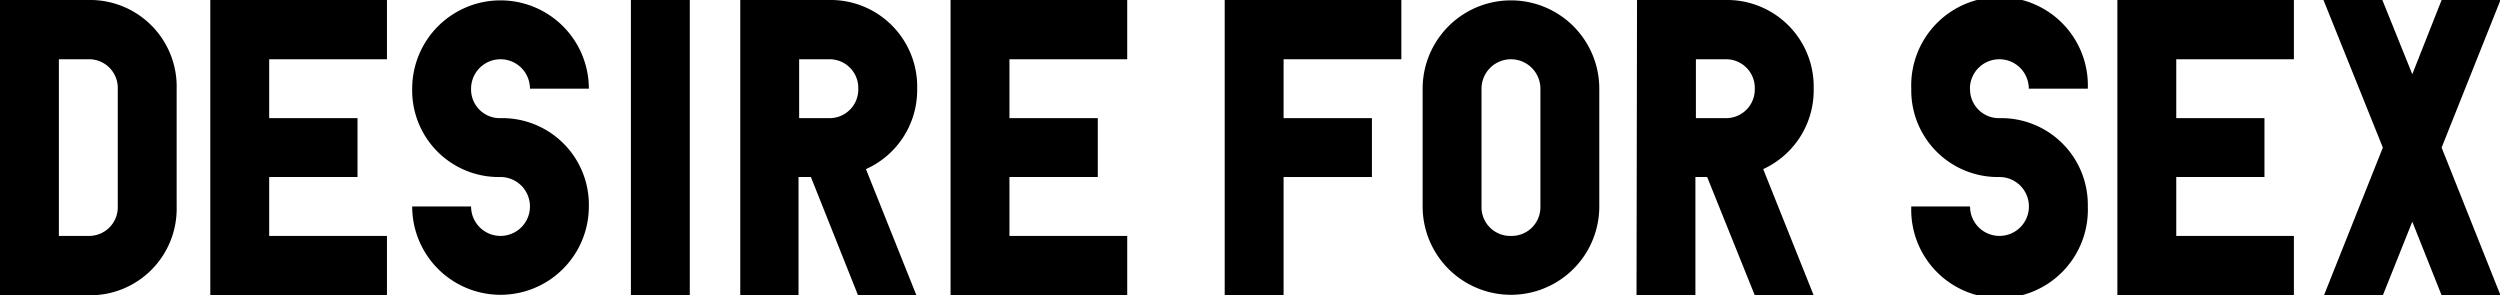
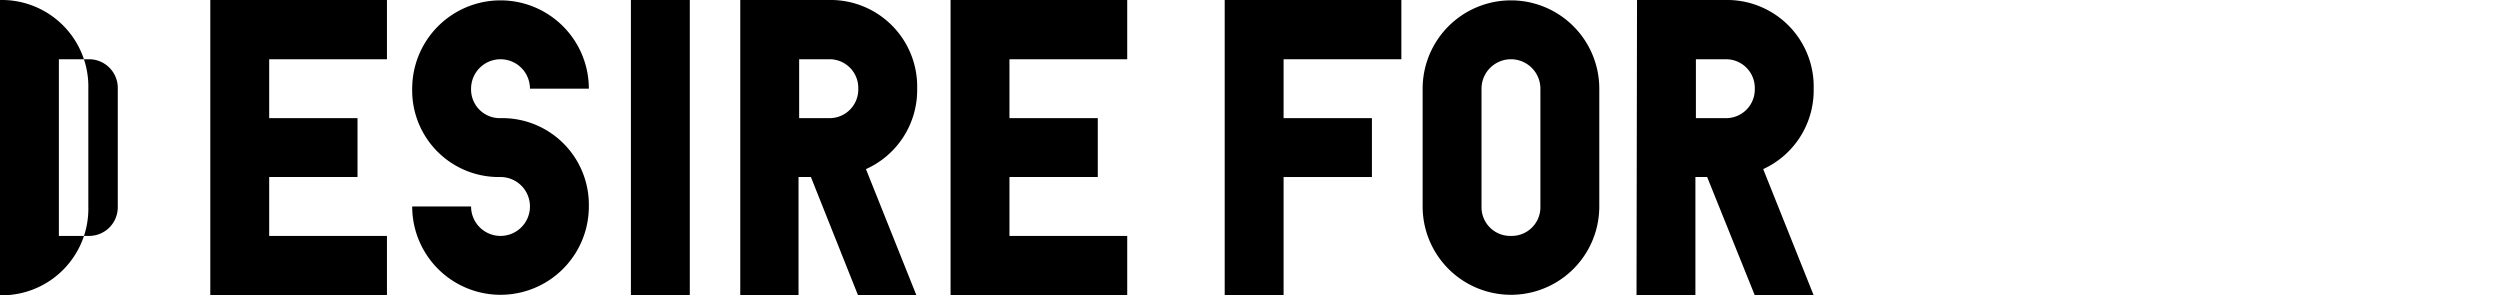
<svg xmlns="http://www.w3.org/2000/svg" id="レイヤー_1" data-name="レイヤー 1" width="202.09" height="23.87" viewBox="0 0 202.09 23.87">
  <title>desireEn</title>
  <g>
-     <path d="M0,0H7.14a7,7,0,0,1,7.14,7.17v9.52a7,7,0,0,1-7.14,7.18H0ZM7.14,19.07a2.32,2.32,0,0,0,2.38-2.38V7.17A2.32,2.32,0,0,0,7.14,4.79H4.76V19.07Z" />
+     <path d="M0,0a7,7,0,0,1,7.14,7.17v9.52a7,7,0,0,1-7.14,7.18H0ZM7.14,19.07a2.32,2.32,0,0,0,2.38-2.38V7.17A2.32,2.32,0,0,0,7.14,4.79H4.76V19.07Z" />
    <path d="M17,0H31.28V4.79H21.76V9.55H28.9v4.76H21.76v4.76h9.52v4.8H17Z" />
    <path d="M38.08,7.17a2.32,2.32,0,0,0,2.38,2.38,7,7,0,0,1,7.14,7.14,7.14,7.14,0,1,1-14.28,0h4.76a2.38,2.38,0,1,0,2.38-2.38,7,7,0,0,1-7.14-7.14,7.14,7.14,0,1,1,14.28,0H42.84a2.38,2.38,0,0,0-4.76,0Z" />
    <path d="M55.76,23.87H51V0h4.76Z" />
    <path d="M59.84,0H67a7,7,0,0,1,7.14,7.17A7,7,0,0,1,70,13.67l4.08,10.2H69.36l-3.81-9.56h-1v9.56H59.84ZM67,9.55a2.32,2.32,0,0,0,2.38-2.38A2.32,2.32,0,0,0,67,4.79H64.6V9.55Z" />
    <path d="M76.84,0H91.12V4.79H81.6V9.55h7.14v4.76H81.6v4.76h9.52v4.8H76.84Z" />
    <path d="M99,0h14.28V4.79h-9.52V9.55h7.14v4.76h-7.14v9.56H99Z" />
    <path d="M115,7.17a7.14,7.14,0,1,1,14.28,0v9.52a7.14,7.14,0,1,1-14.28,0Zm7.14,11.9a2.32,2.32,0,0,0,2.38-2.38V7.17a2.38,2.38,0,0,0-4.76,0v9.52A2.32,2.32,0,0,0,122.13,19.07Z" />
    <path d="M132.33,0h7.14a7,7,0,0,1,7.14,7.17,7,7,0,0,1-4.08,6.5l4.08,10.2h-4.76L138,14.31h-.95v9.56h-4.76Zm7.14,9.55a2.32,2.32,0,0,0,2.38-2.38,2.32,2.32,0,0,0-2.38-2.38h-2.38V9.55Z" />
-     <path d="M159.25,7.17a2.33,2.33,0,0,0,2.38,2.38,7,7,0,0,1,7.14,7.14,7.14,7.14,0,1,1-14.27,0h4.75a2.38,2.38,0,1,0,2.38-2.38,7,7,0,0,1-7.13-7.14,7.14,7.14,0,1,1,14.27,0H164a2.38,2.38,0,1,0-4.76,0Z" />
-     <path d="M171.16,0h14.27V4.79h-9.51V9.55h7.13v4.76h-7.13v4.76h9.51v4.8H171.16Z" />
-     <path d="M195,6l2.37-6h4.76l-4.76,11.93,4.76,11.94h-4.76L195,17.92l-2.38,5.95h-4.76l4.76-11.94L187.82,0h4.76Z" />
  </g>
</svg>